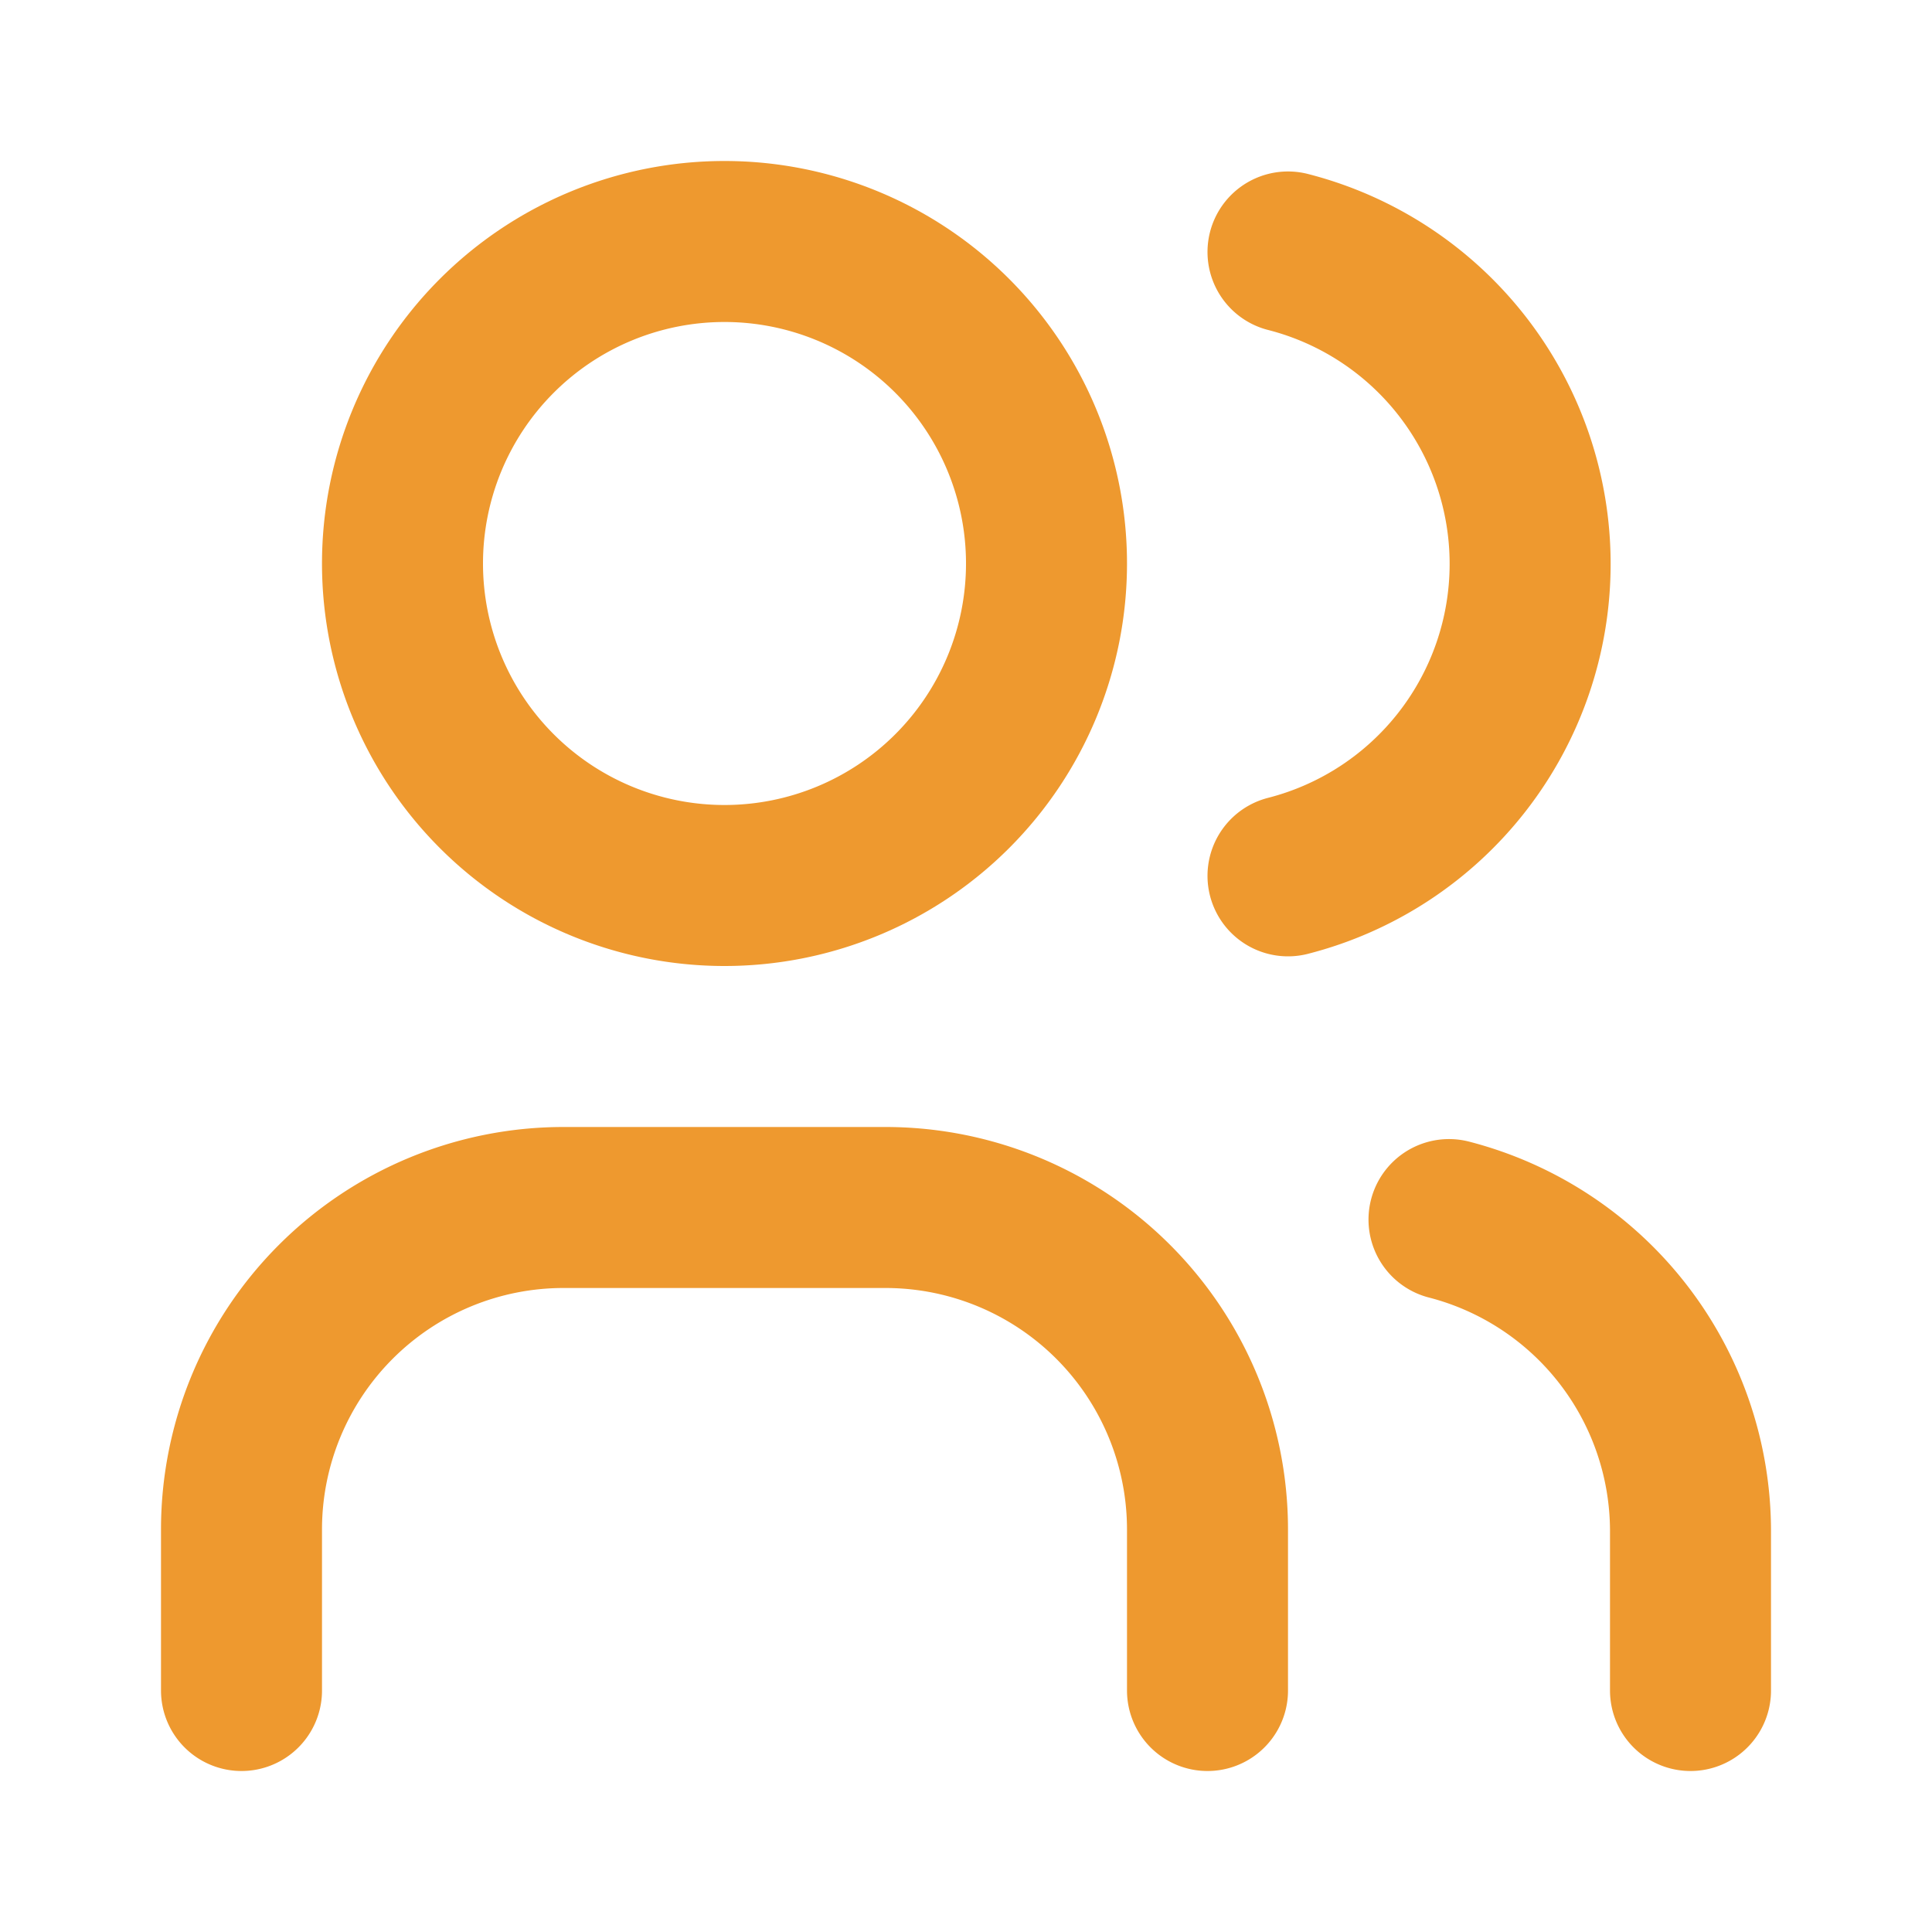
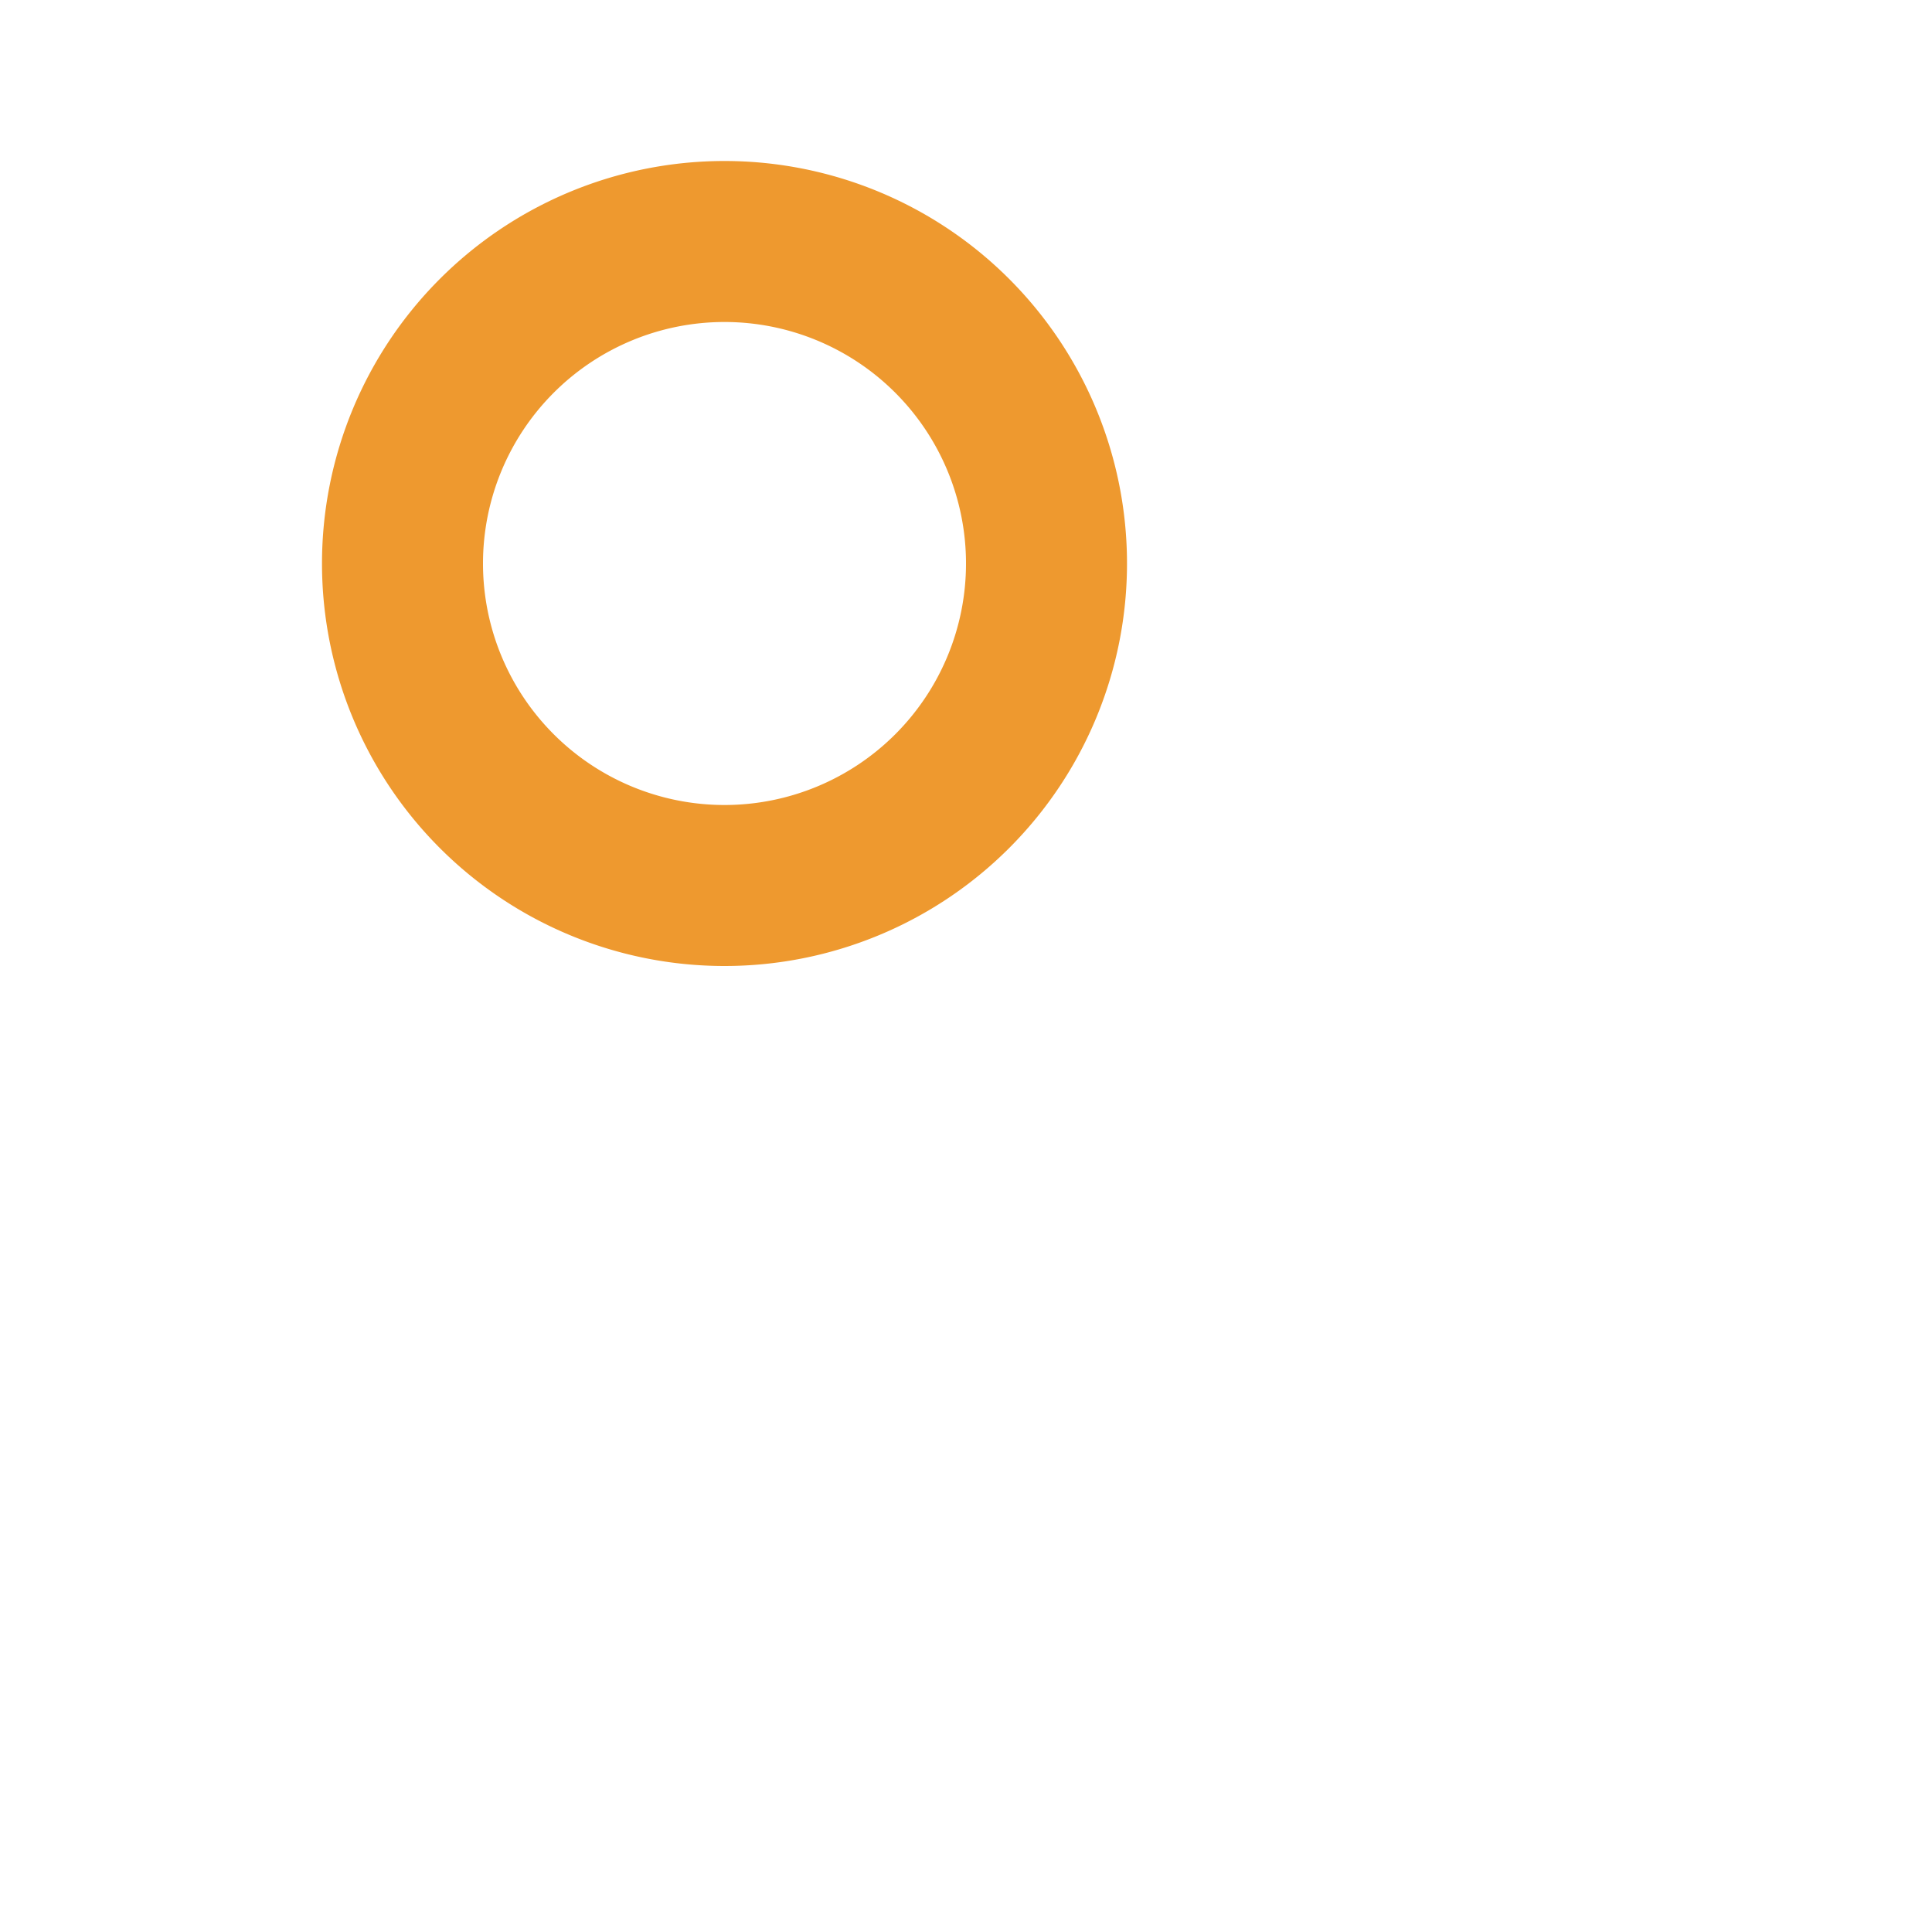
<svg xmlns="http://www.w3.org/2000/svg" width="24" height="24" viewBox="0 0 24 24" fill="none" stroke="#ee992f" stroke-width="2" stroke-linecap="round" stroke-linejoin="round" class="icon icon-tabler icons-tabler-outline icon-tabler-users">
  <path stroke="none" d="M0 0h24v24H0z" fill="none" />
  <path d="M9 7m-4 0a4 4 0 1 0 8 0a4 4 0 1 0 -8 0" />
-   <path d="M3 21v-2a4 4 0 0 1 4 -4h4a4 4 0 0 1 4 4v2" />
-   <path d="M16 3.13a4 4 0 0 1 0 7.75" />
-   <path d="M21 21v-2a4 4 0 0 0 -3 -3.85" />
</svg>